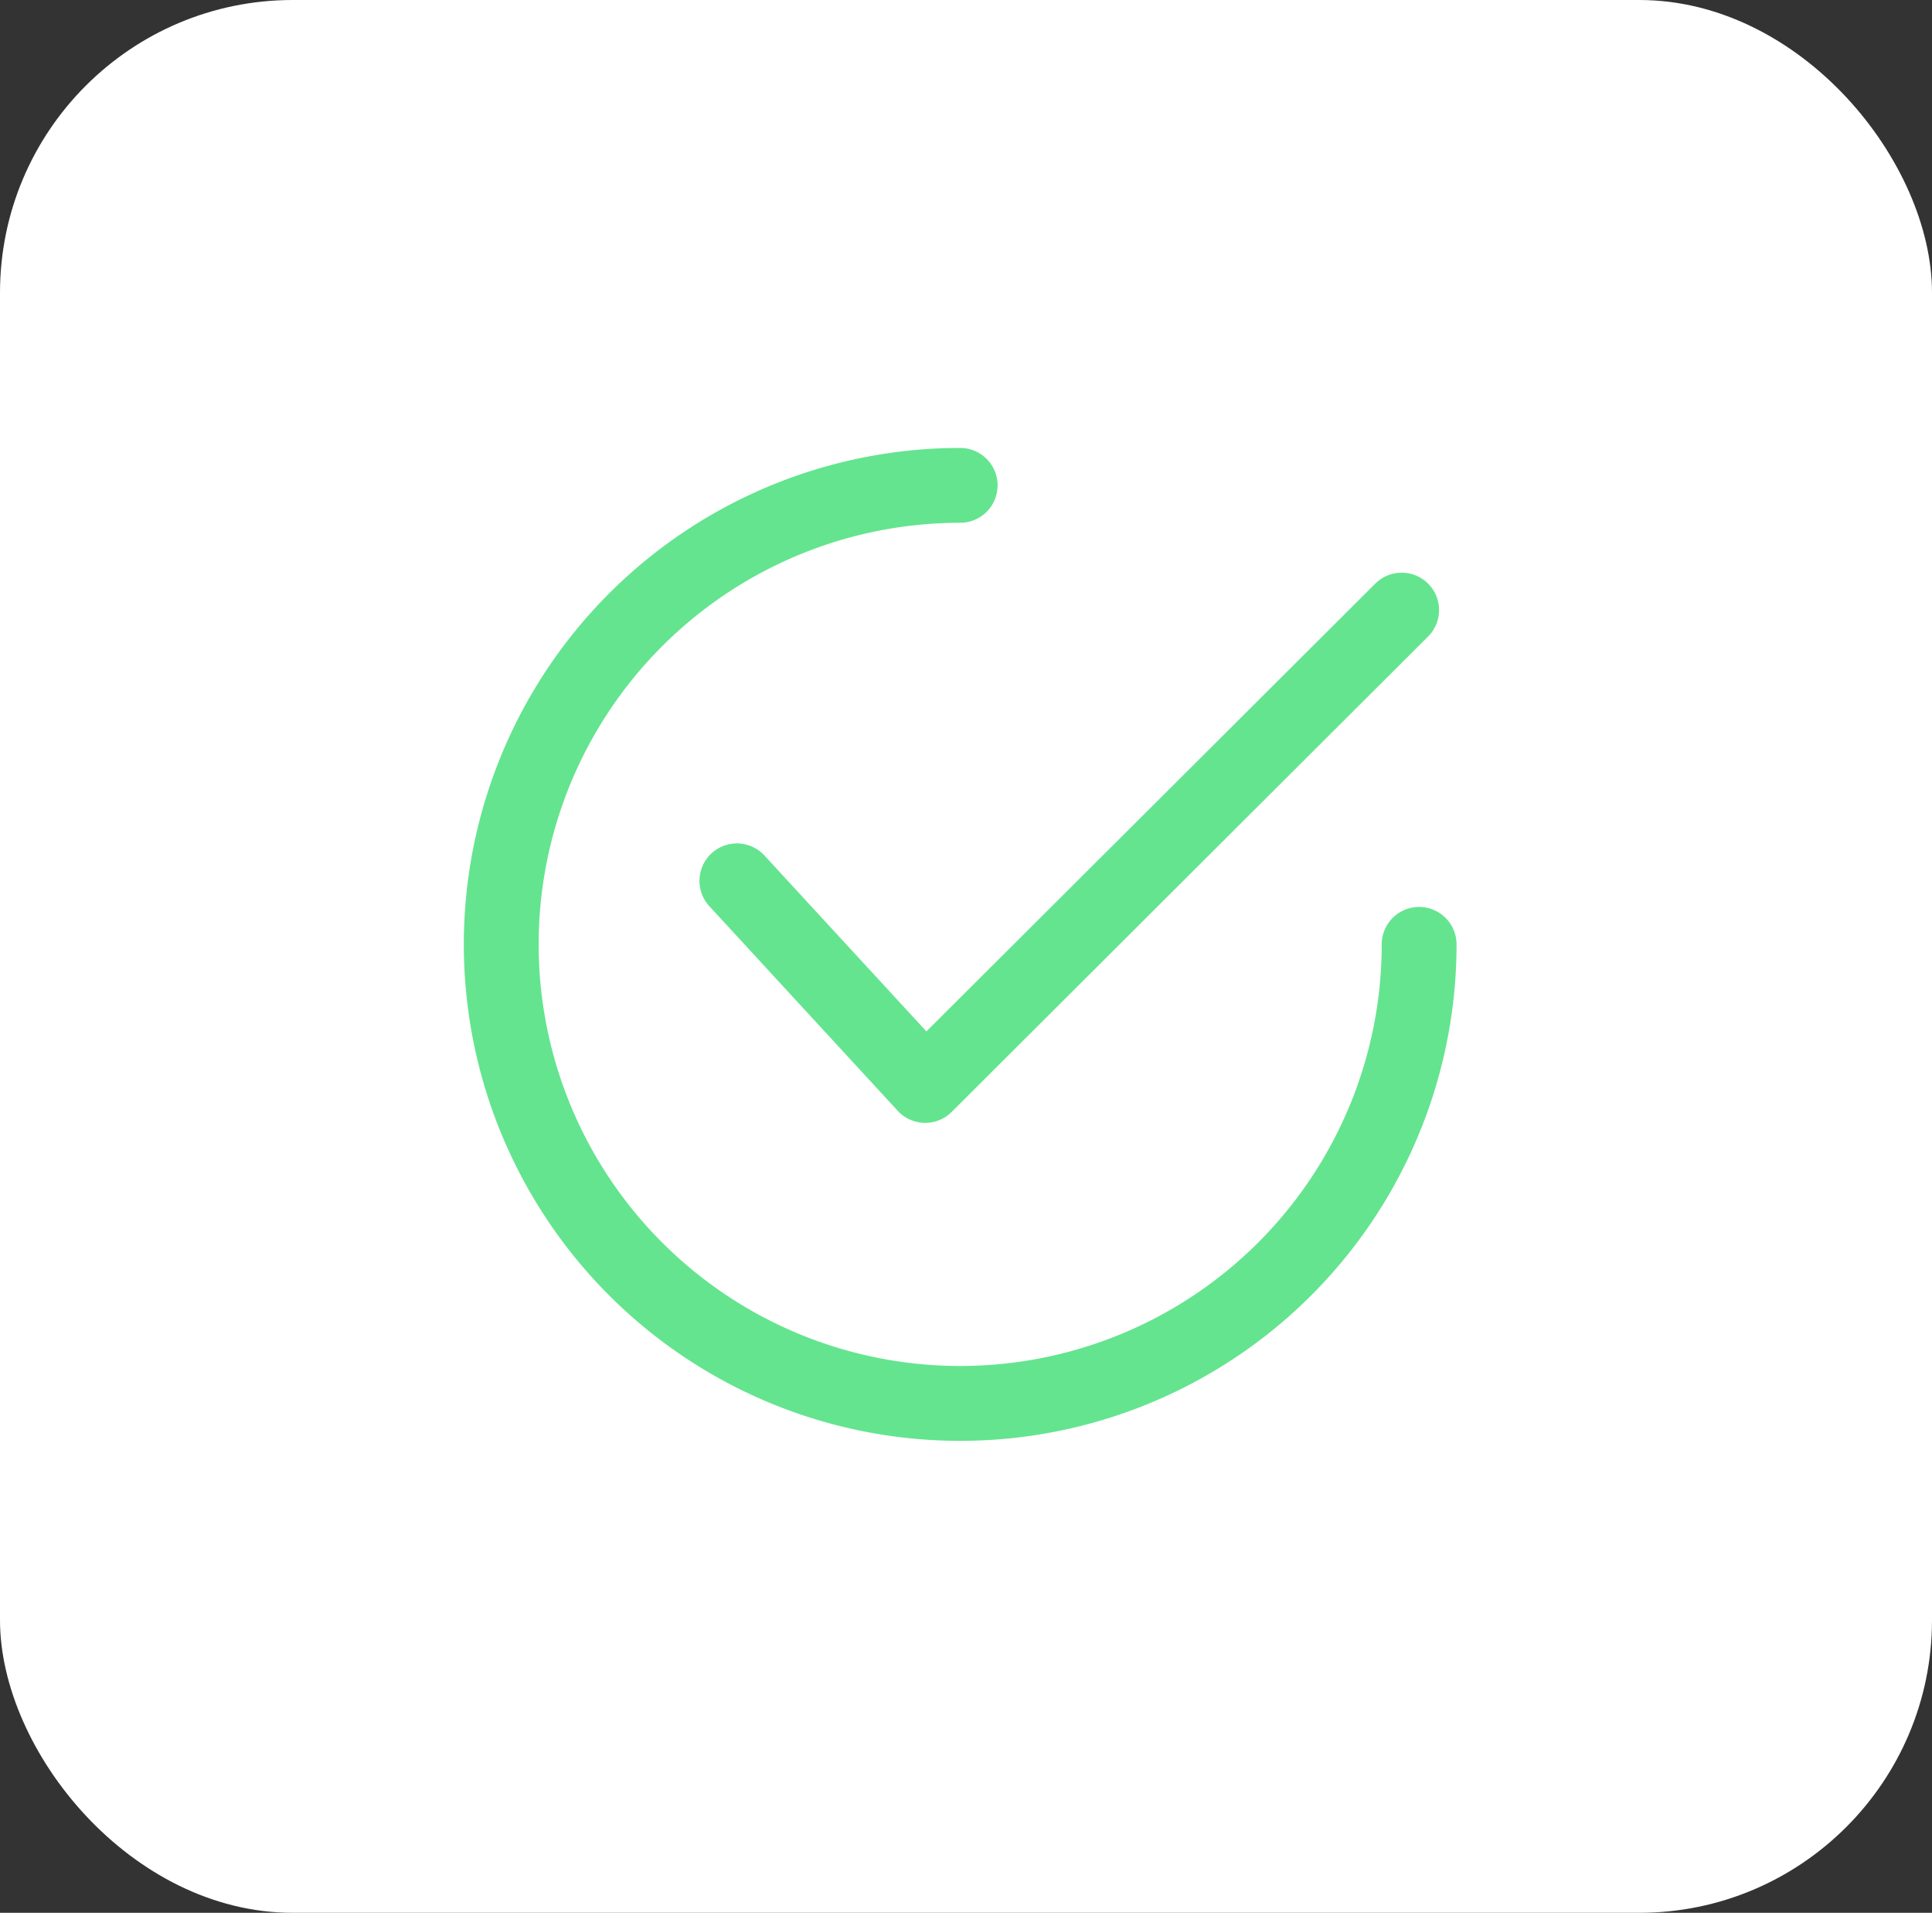
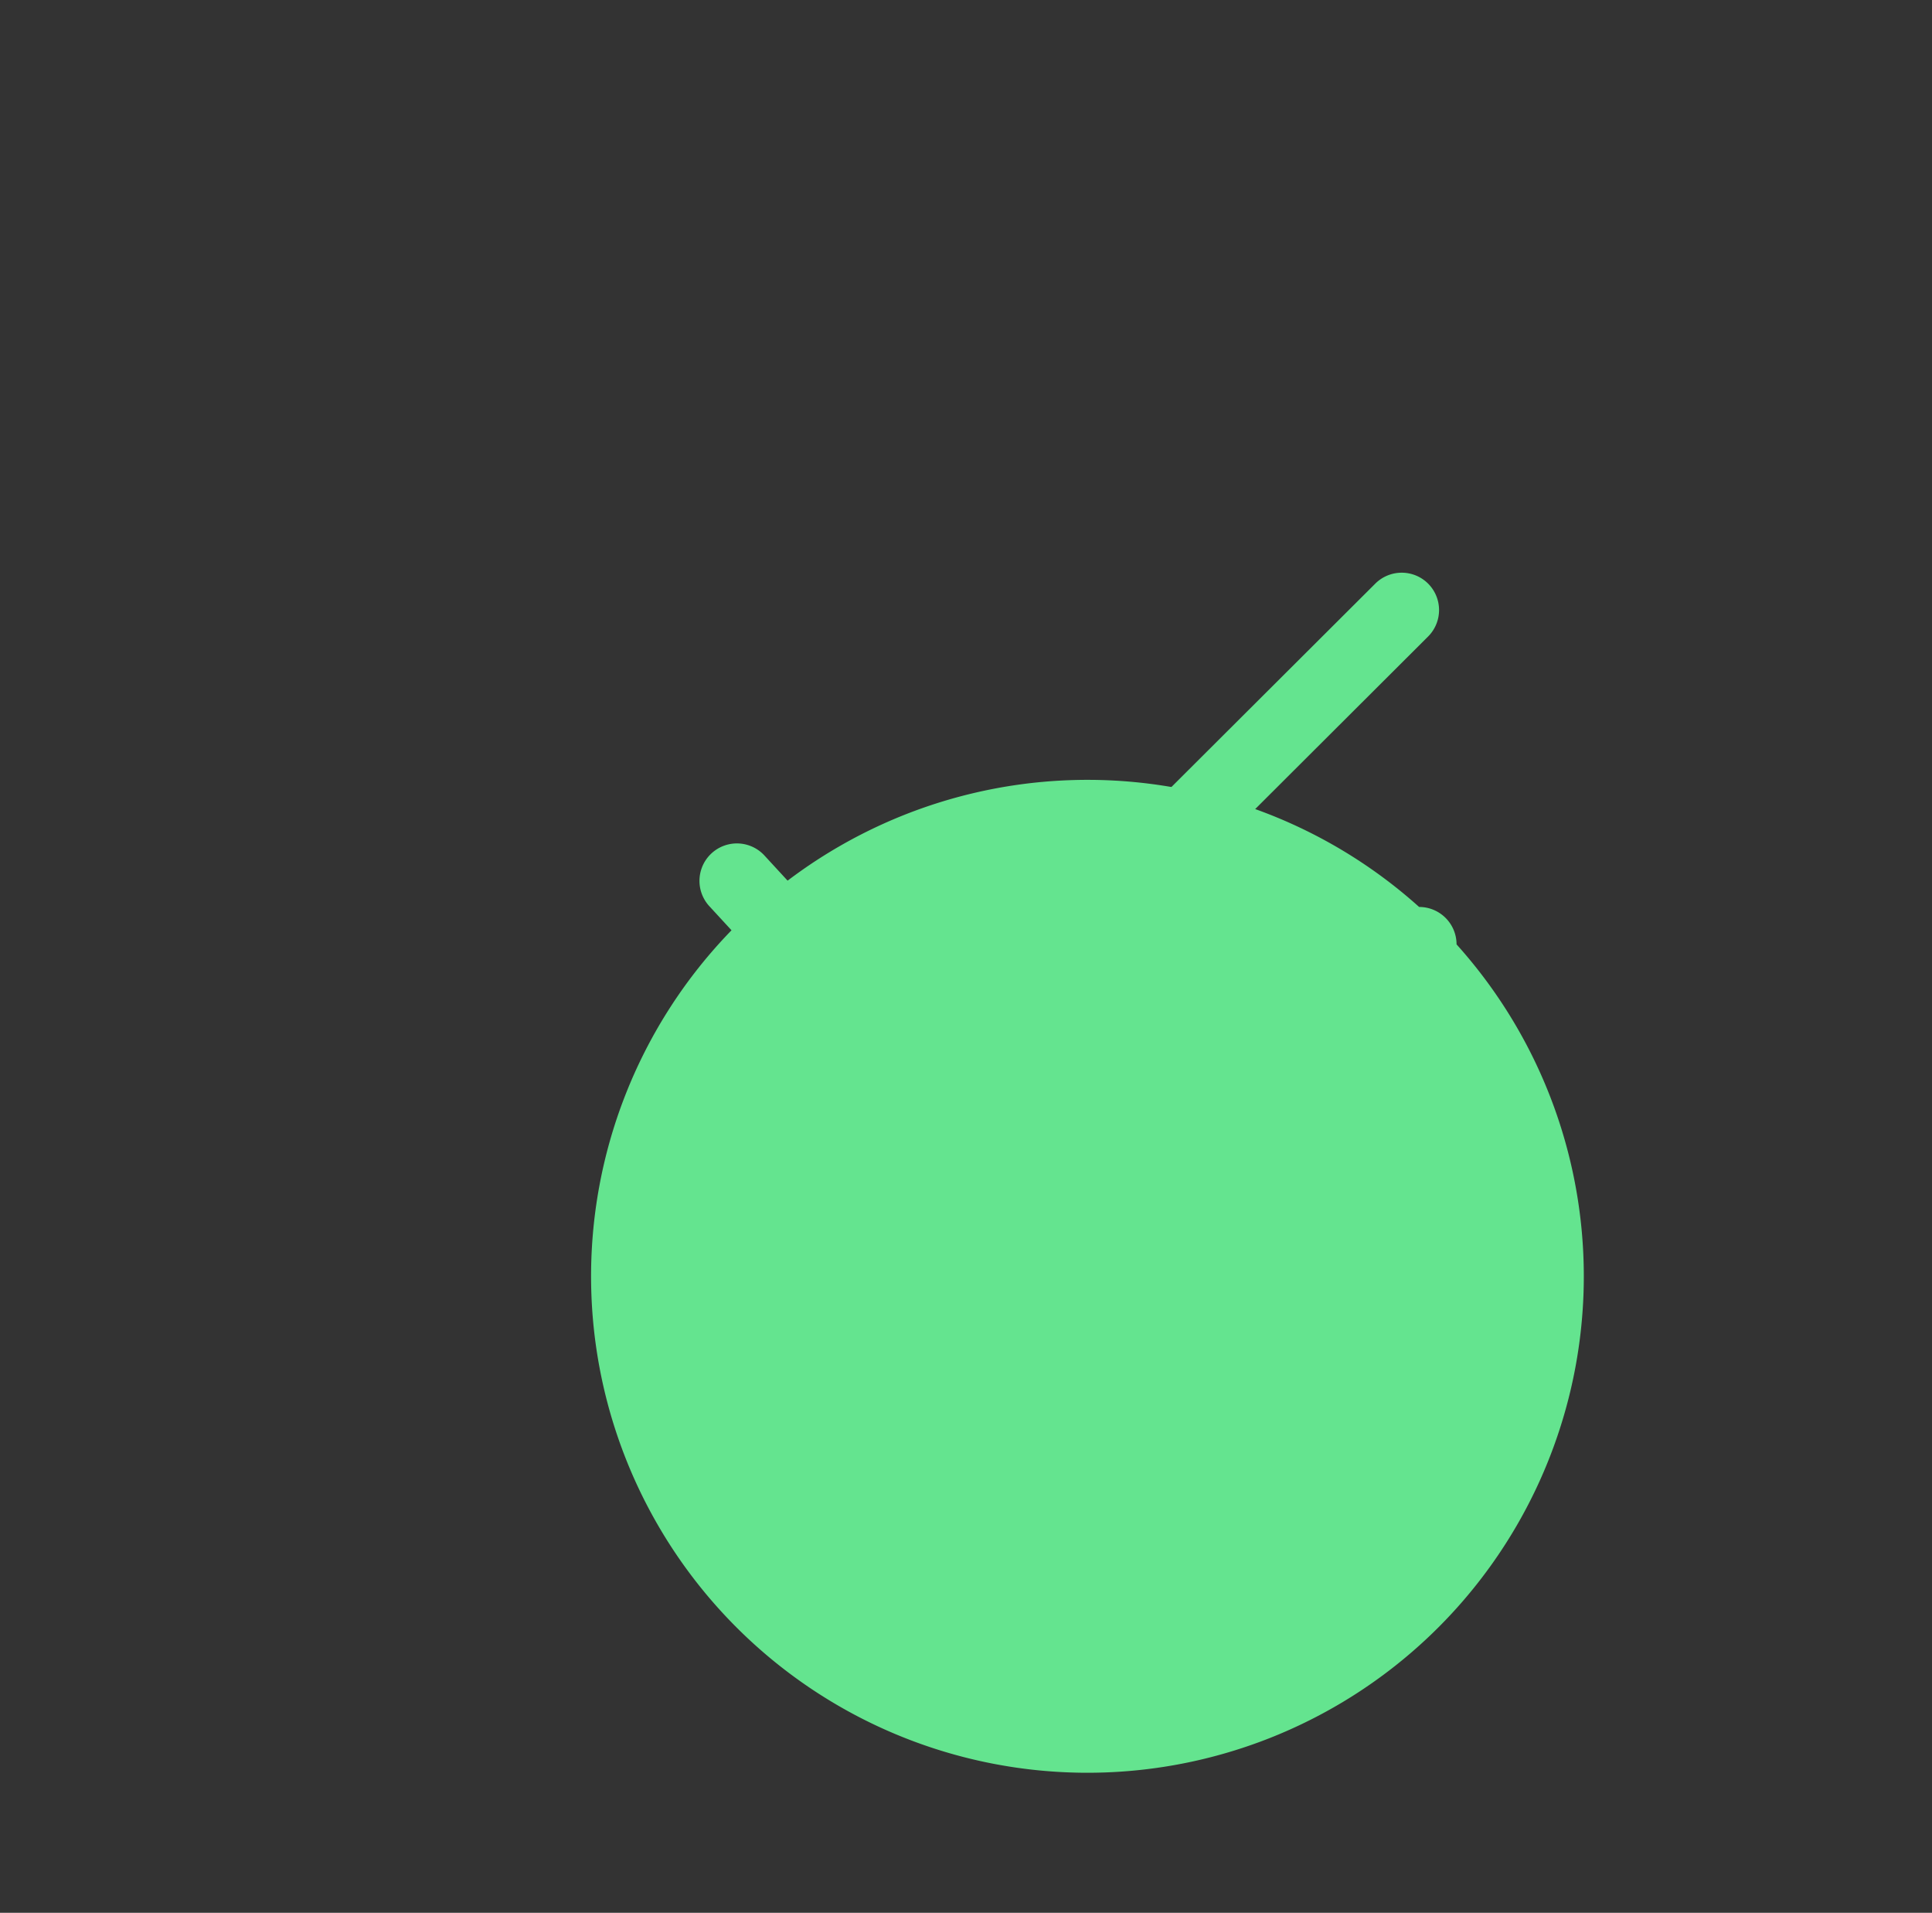
<svg xmlns="http://www.w3.org/2000/svg" width="99" height="98" viewBox="0 0 99 98">
  <rect x="0" y="0" width="99" height="98" fill="#333333" stroke="none" />
  <g transform="translate(-995 -1468)">
-     <rect width="99" height="98" rx="15" transform="translate(995 1468)" fill="#fff" />
    <g transform="translate(1018.766 1490.949)">
      <g transform="translate(12.079 6.391)">
        <path d="M158.905,64.89a1.917,1.917,0,0,0-2.711,0l-23,22.94-8.3-9.013a1.917,1.917,0,0,0-2.821,2.6l9.65,10.48a1.915,1.915,0,0,0,1.37.618h.041a1.919,1.919,0,0,0,1.354-.559L158.9,67.6A1.917,1.917,0,0,0,158.905,64.89Z" transform="translate(-121.568 -64.327)" fill="#64e48f" />
      </g>
-       <path d="M48.953,23.518a1.917,1.917,0,0,0-1.917,1.917,21.6,21.6,0,1,1-21.6-21.6,1.917,1.917,0,1,0,0-3.834A25.435,25.435,0,1,0,50.871,25.435,1.917,1.917,0,0,0,48.953,23.518Z" fill="#64e48f" />
+       <path d="M48.953,23.518A25.435,25.435,0,1,0,50.871,25.435,1.917,1.917,0,0,0,48.953,23.518Z" fill="#64e48f" />
    </g>
  </g>
</svg>